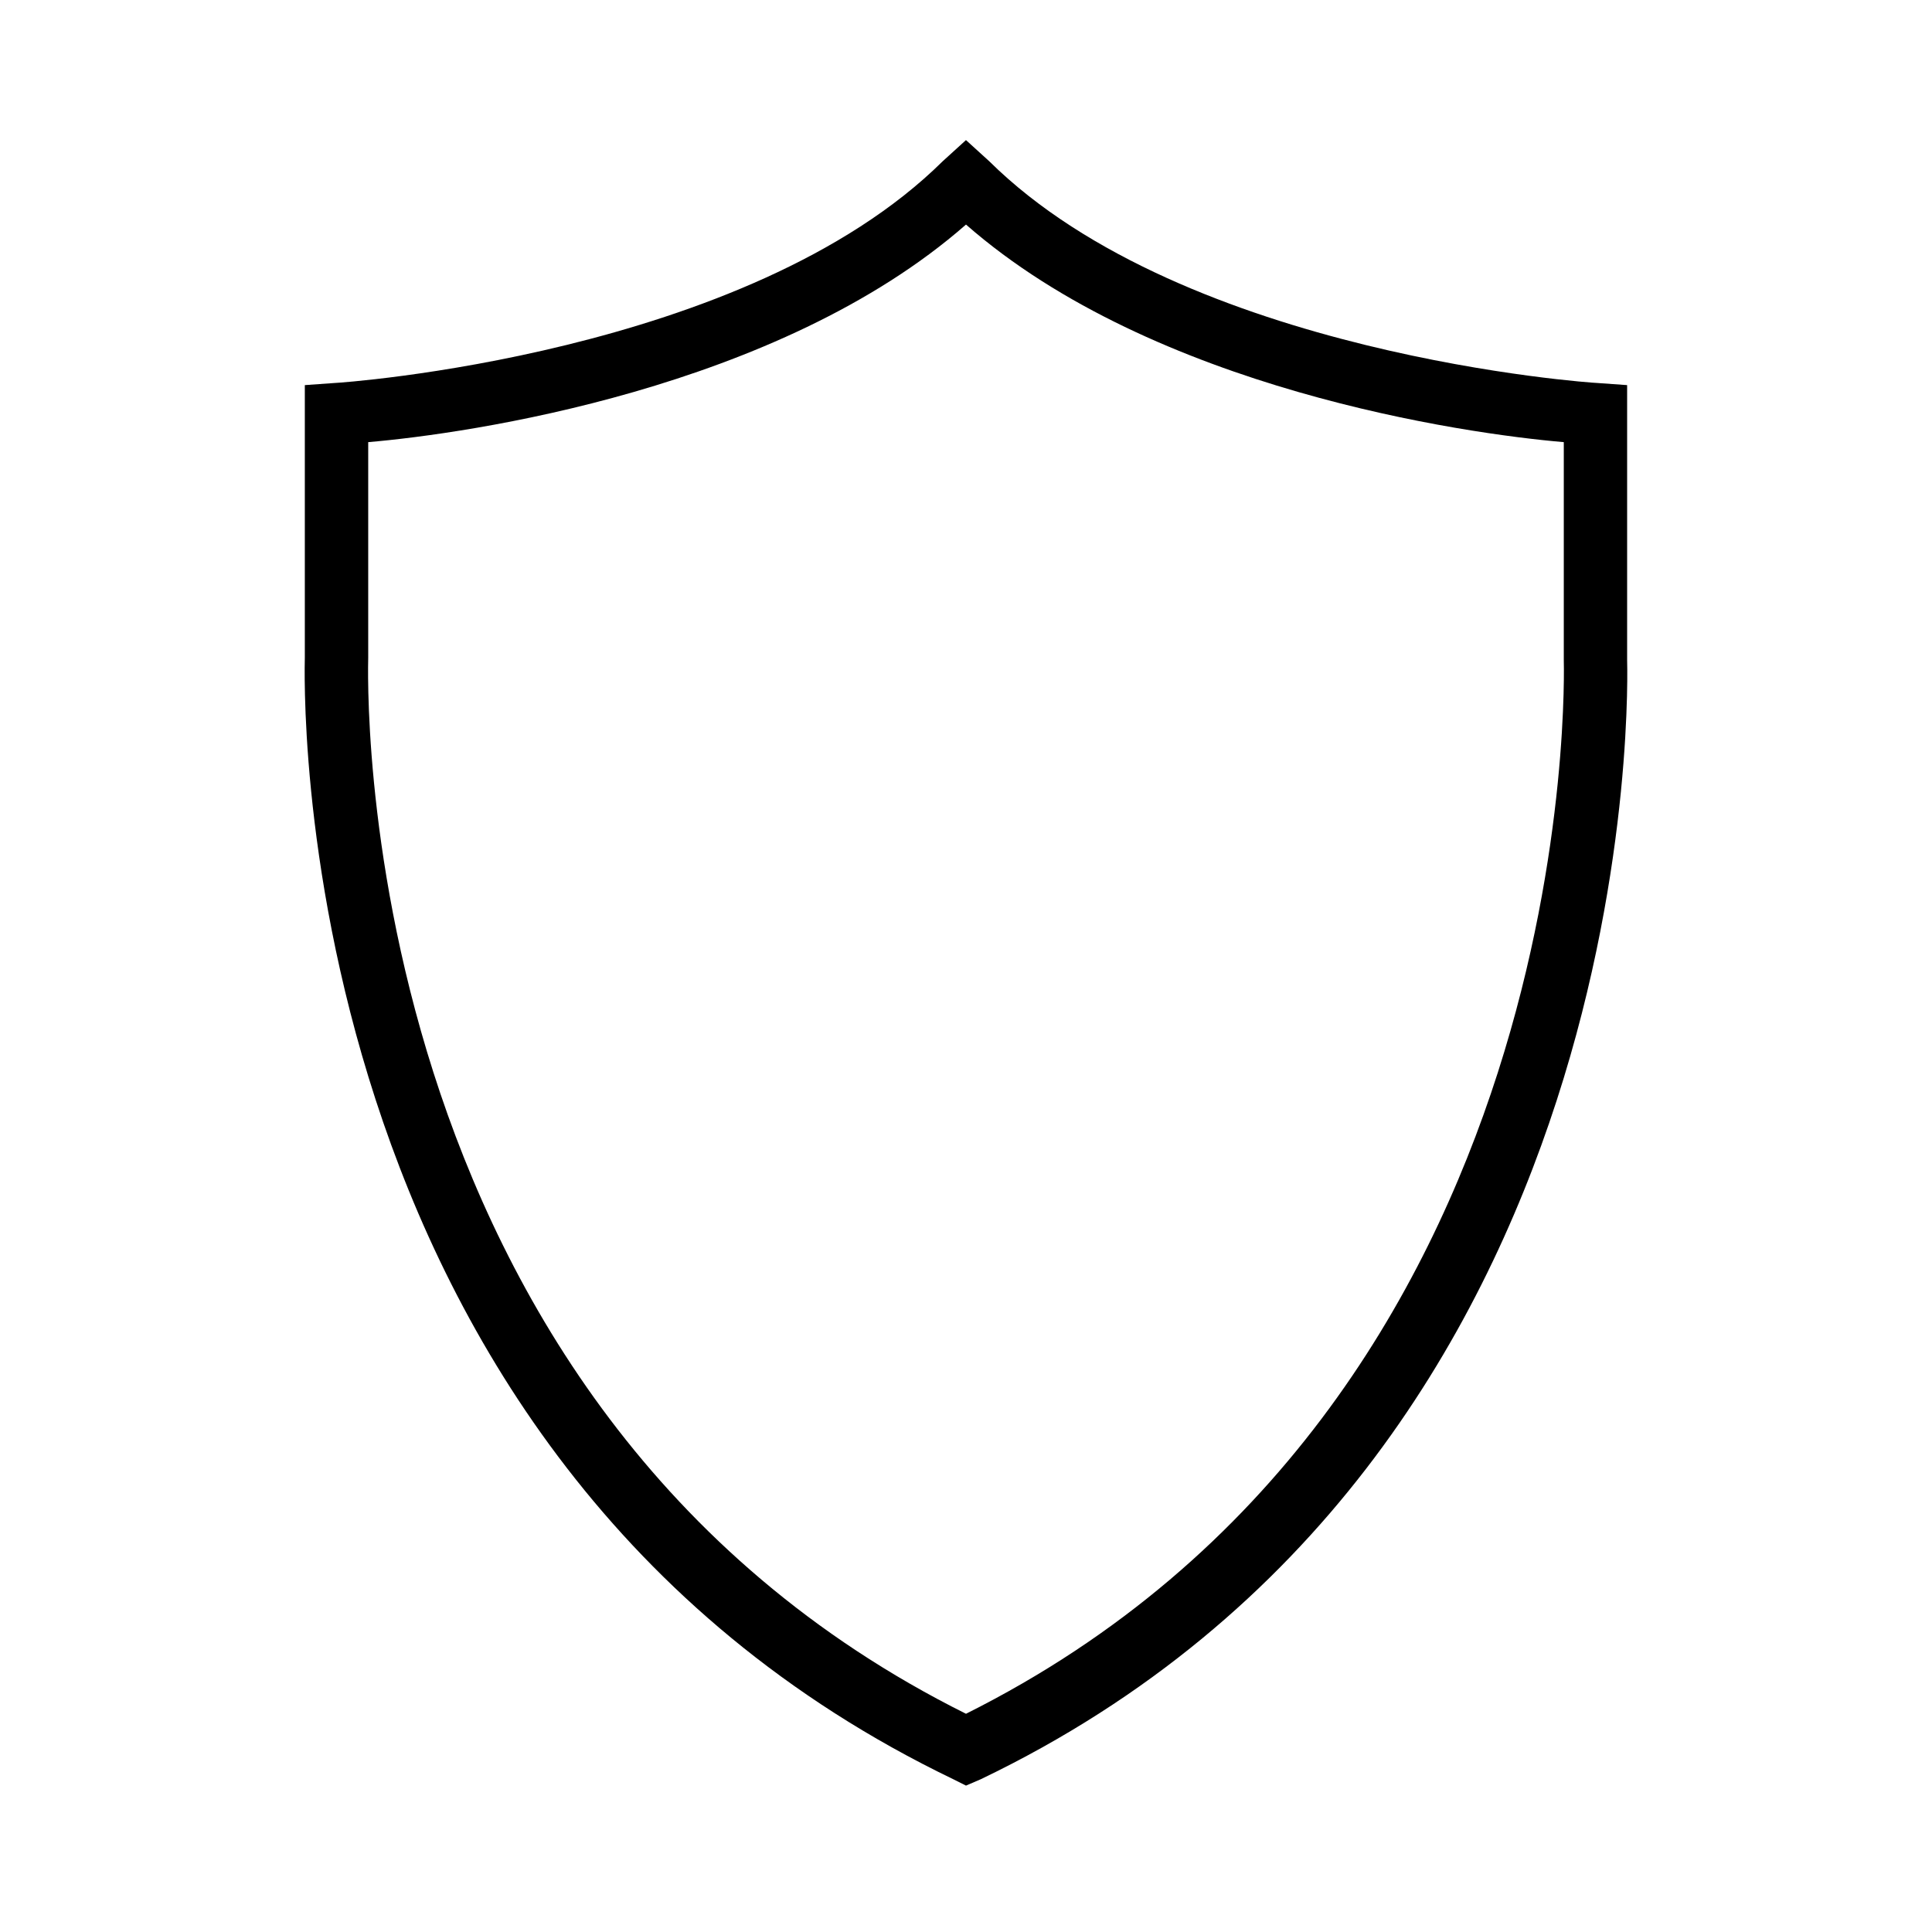
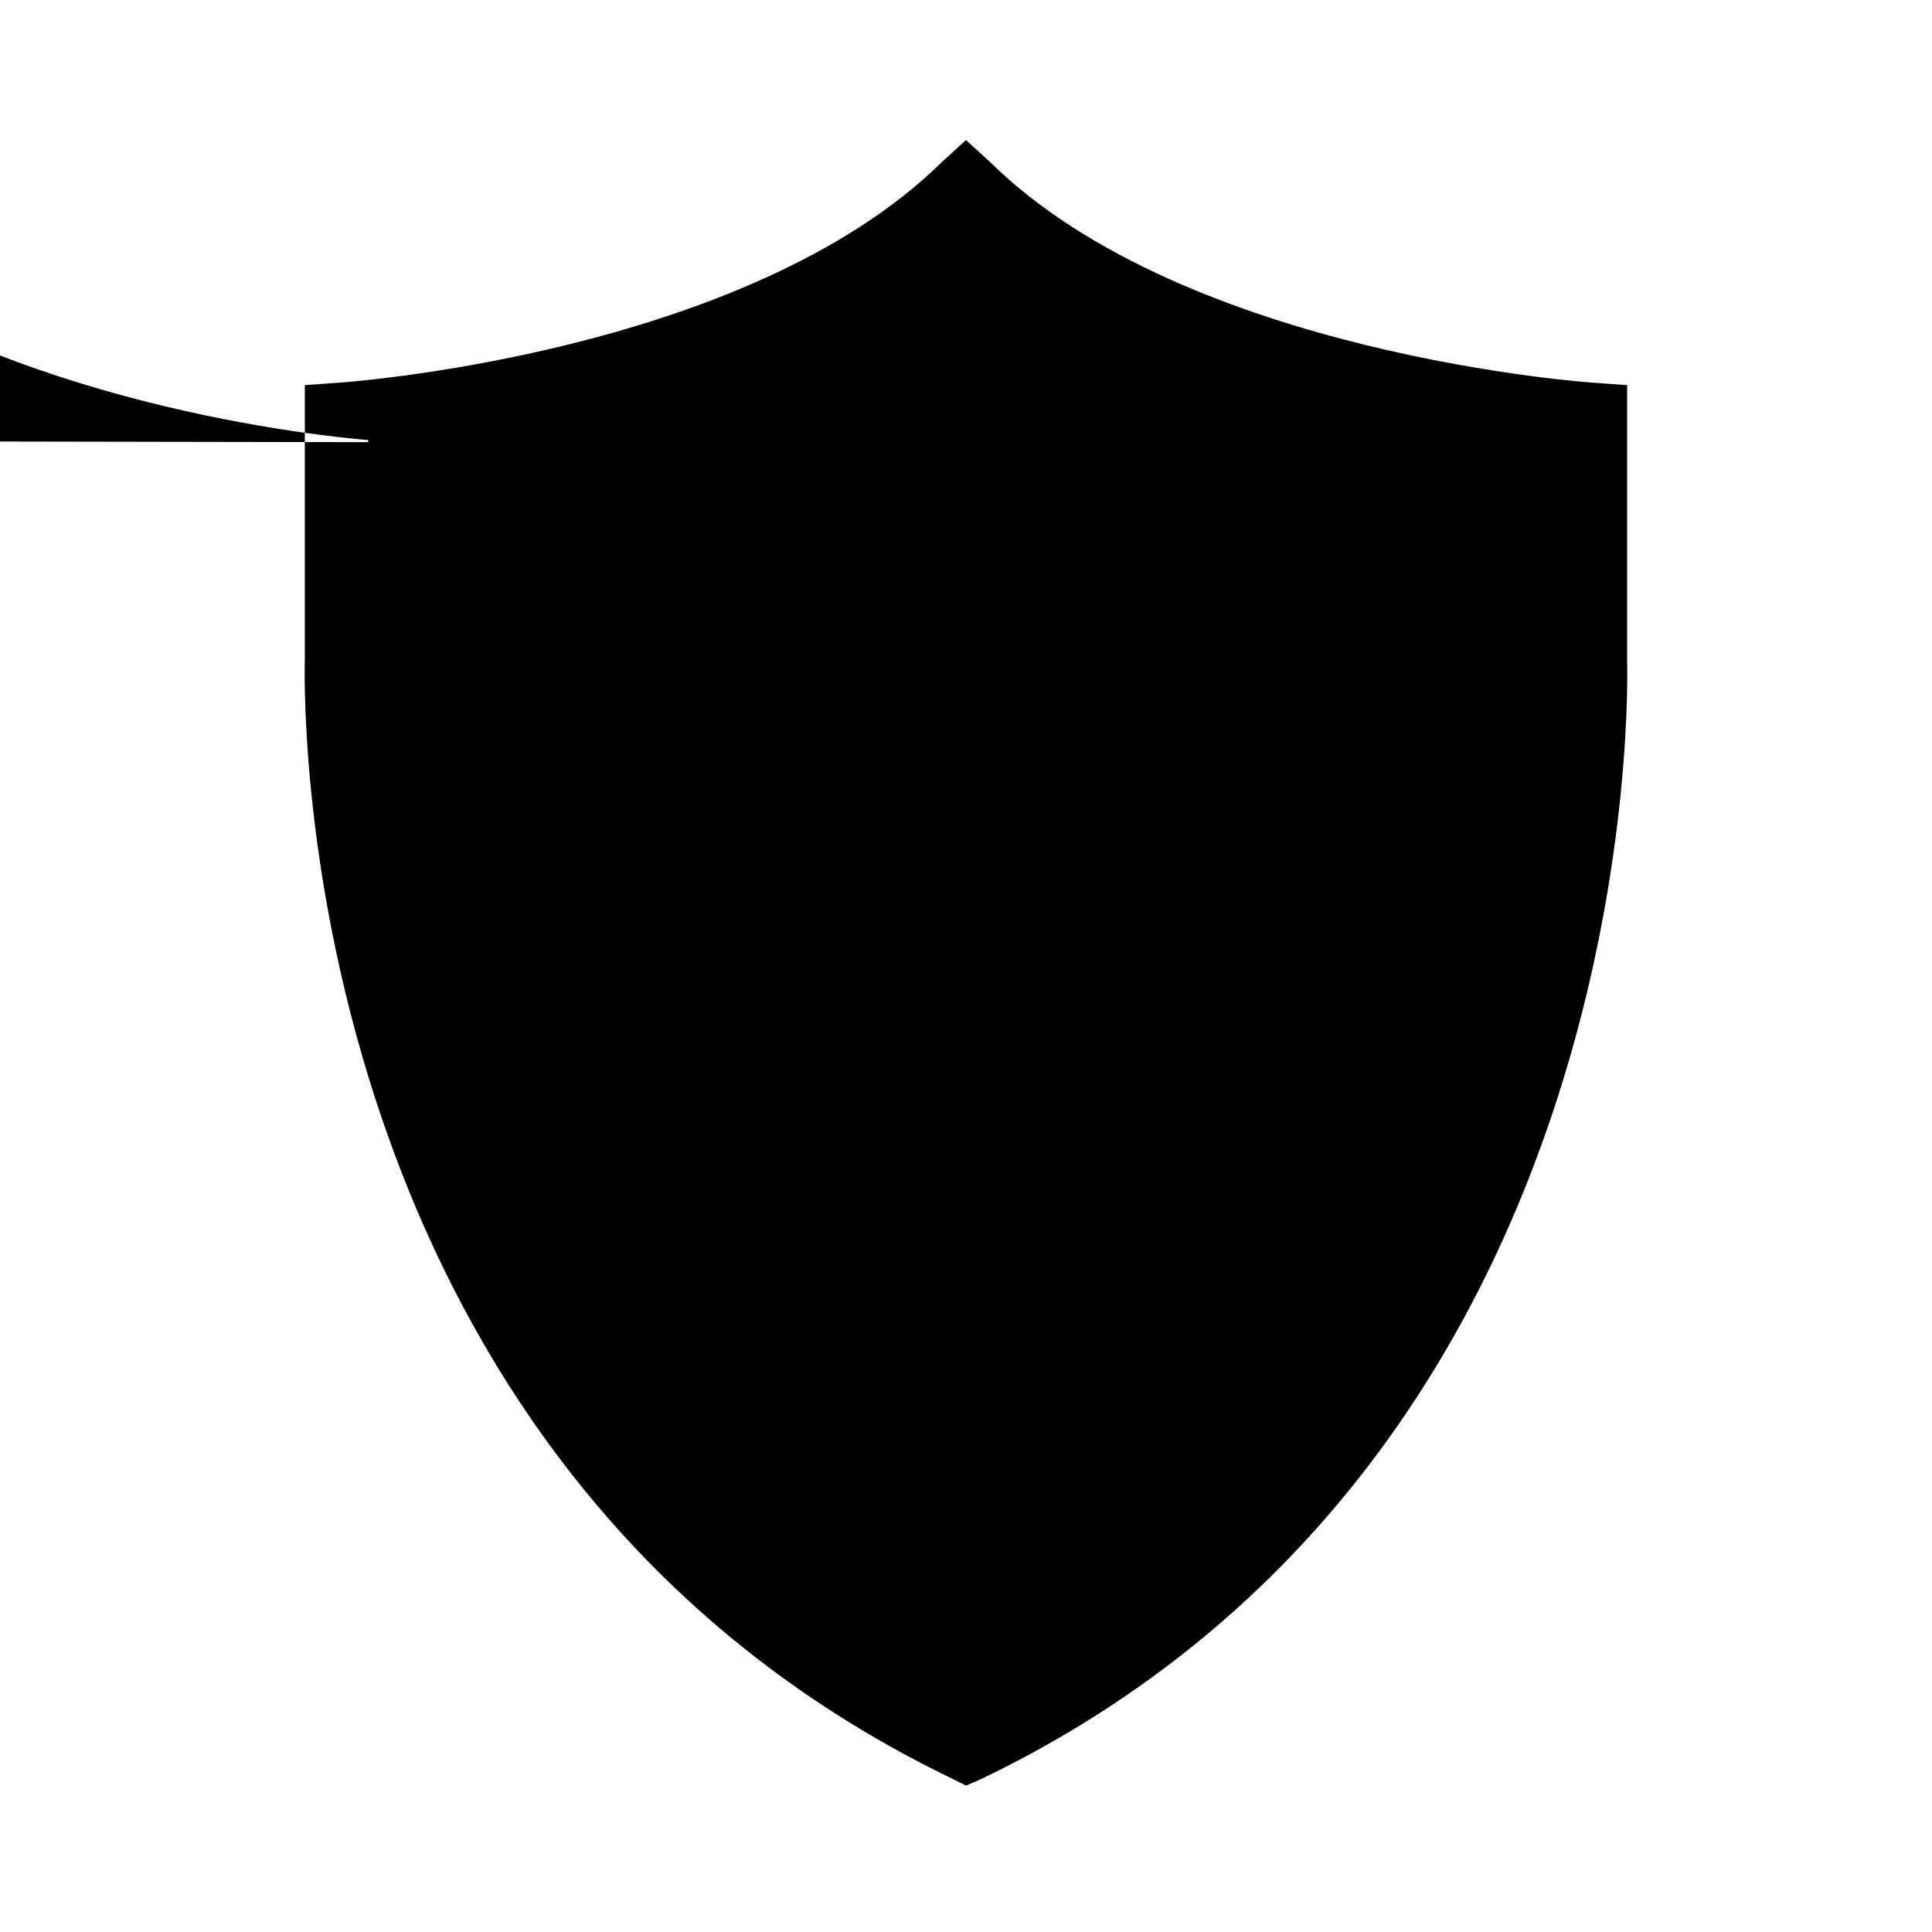
<svg xmlns="http://www.w3.org/2000/svg" fill="#000000" width="800px" height="800px" version="1.1" viewBox="144 144 512 512">
-   <path d="m400 617.2-3.359-1.68c-179.13-86.207-171.86-295.01-171.86-297.25v-72.211l7.836-0.559c1.121 0 109.16-7.277 161.22-58.777l6.156-5.598 6.156 5.598c52.059 51.5 160.1 58.777 161.22 58.777l7.836 0.559v72.773c0 1.68 7.277 211.04-171.3 296.69zm-158.42-356.02v57.098c0 2.238-6.719 197.61 158.42 279.89 164.58-82.289 158.42-277.66 158.42-279.34v-57.656c-26.312-2.238-108.6-13.996-158.42-57.66-49.824 43.664-132.11 55.422-158.42 57.66z" />
+   <path d="m400 617.2-3.359-1.68c-179.13-86.207-171.86-295.01-171.86-297.25v-72.211l7.836-0.559c1.121 0 109.16-7.277 161.22-58.777l6.156-5.598 6.156 5.598c52.059 51.5 160.1 58.777 161.22 58.777l7.836 0.559v72.773c0 1.68 7.277 211.04-171.3 296.69zm-158.42-356.02v57.098v-57.656c-26.312-2.238-108.6-13.996-158.42-57.66-49.824 43.664-132.11 55.422-158.42 57.66z" />
</svg>